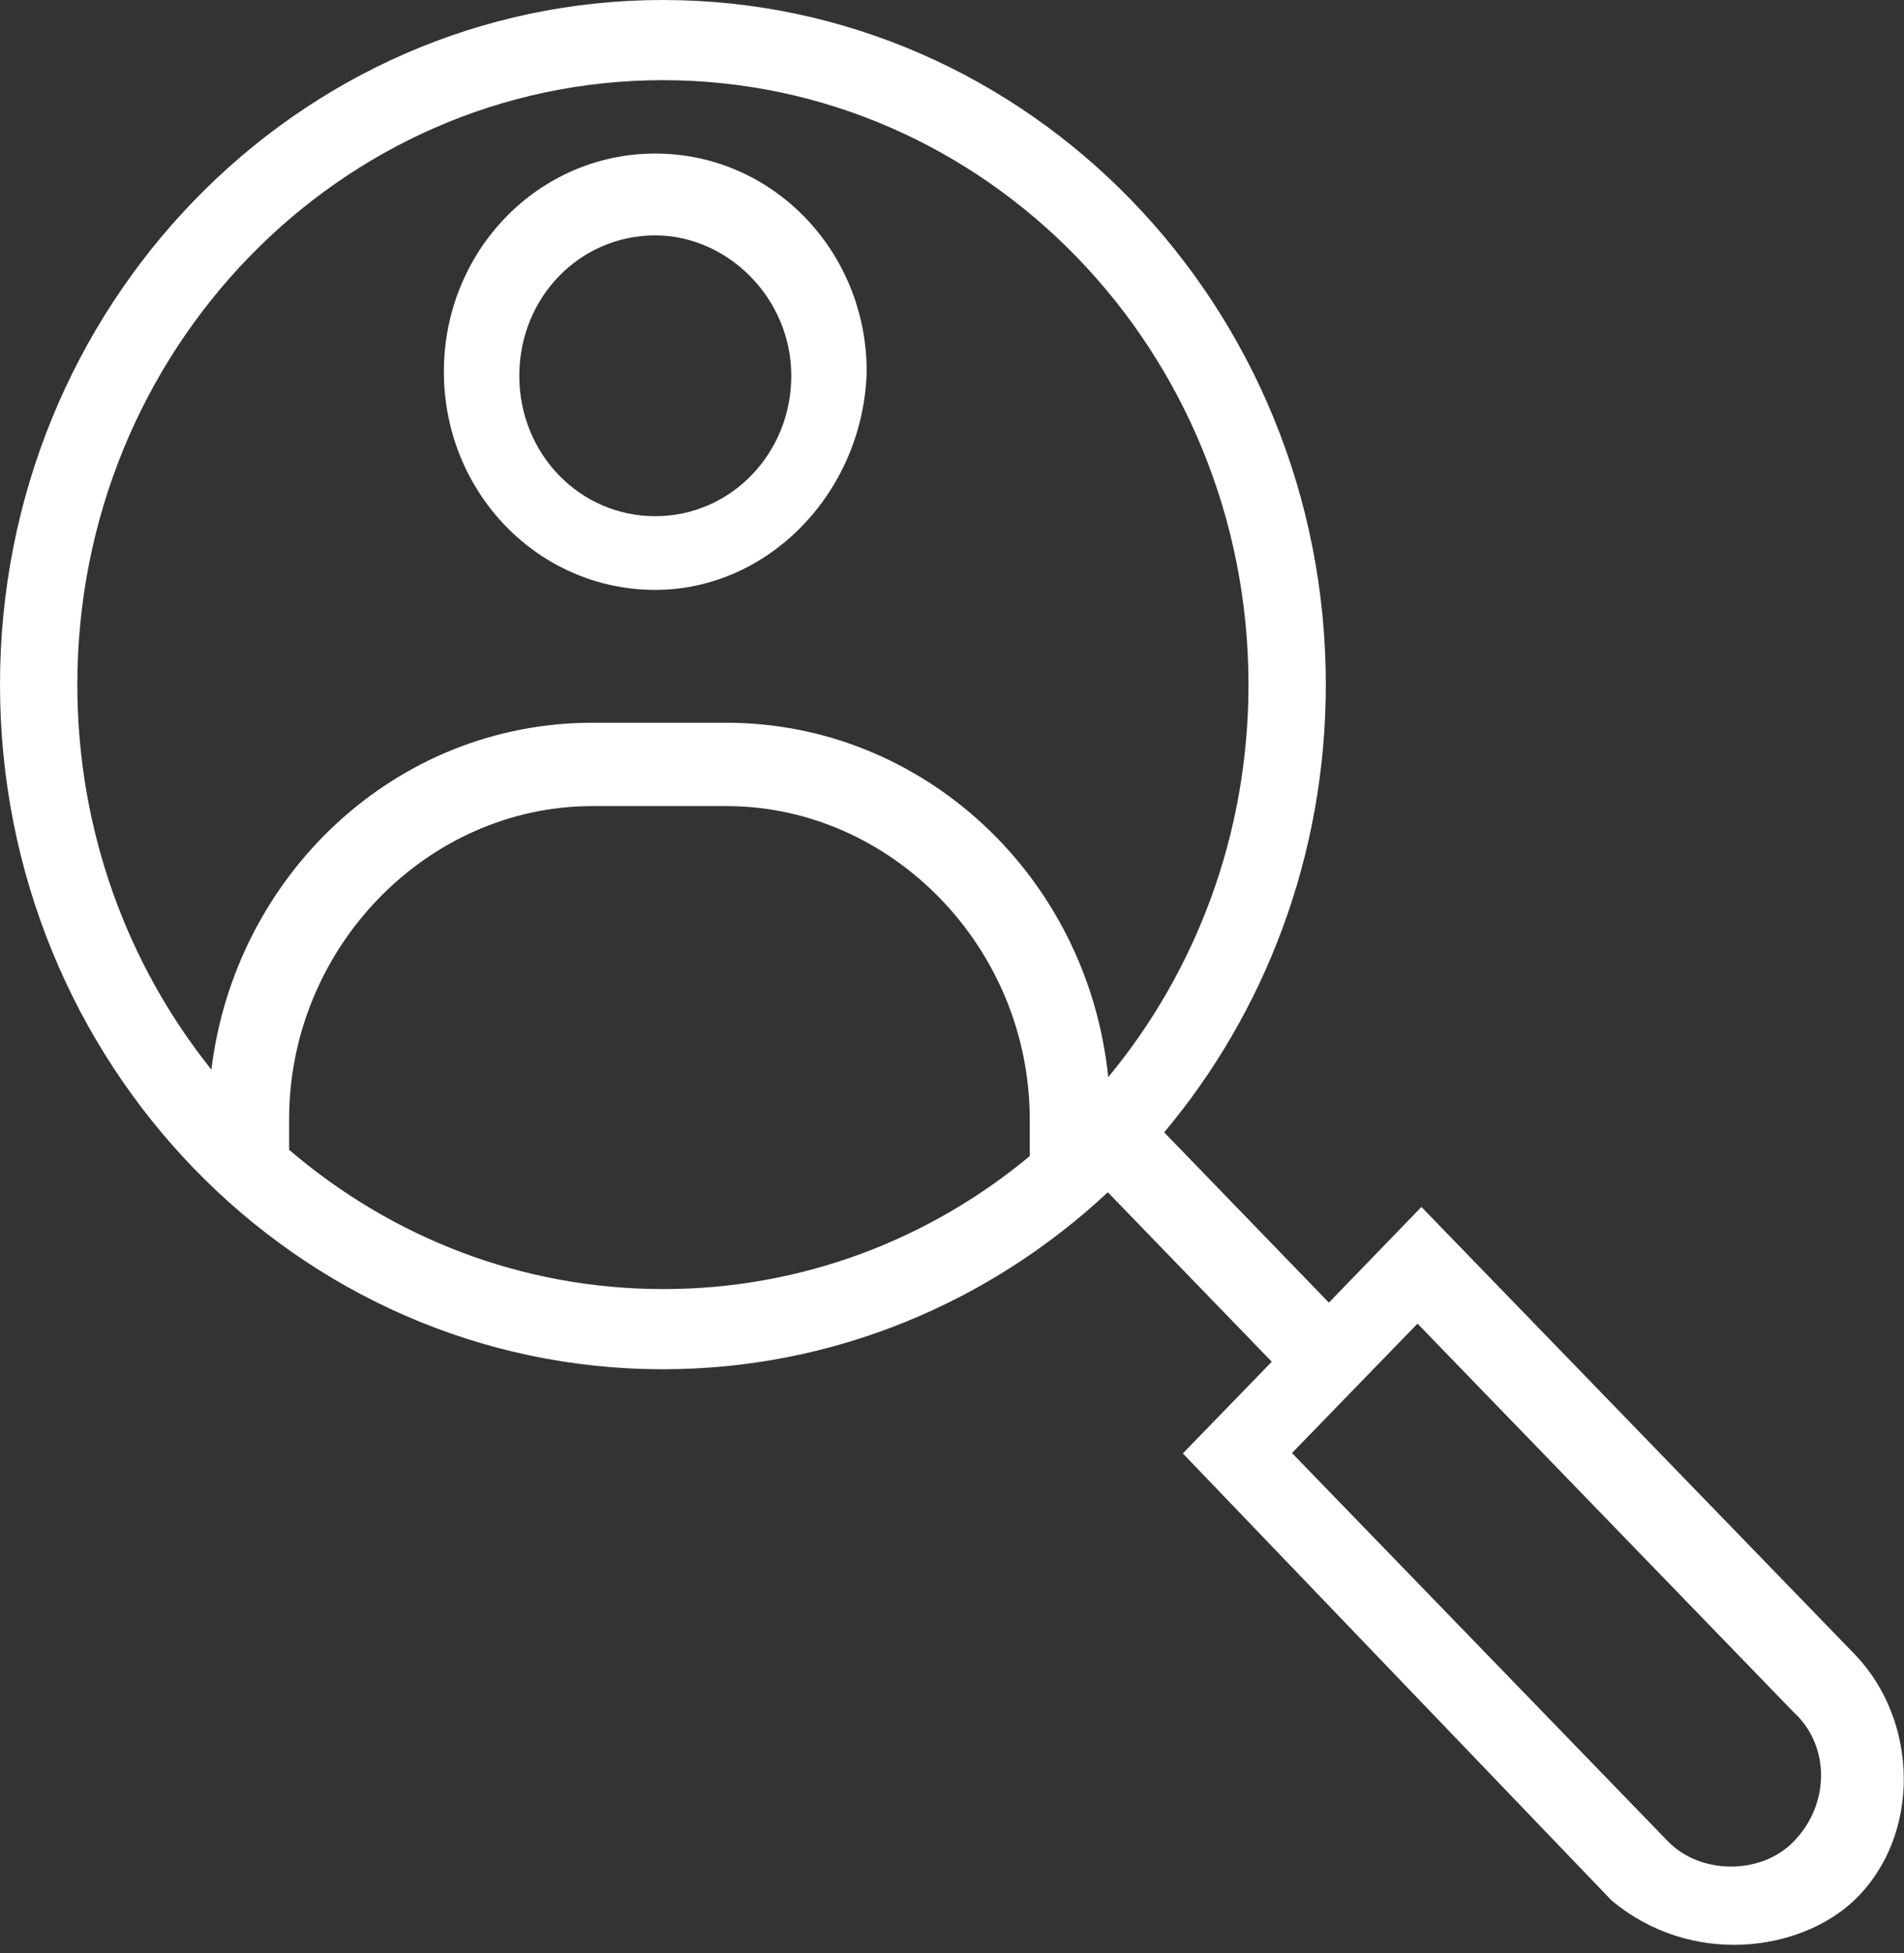
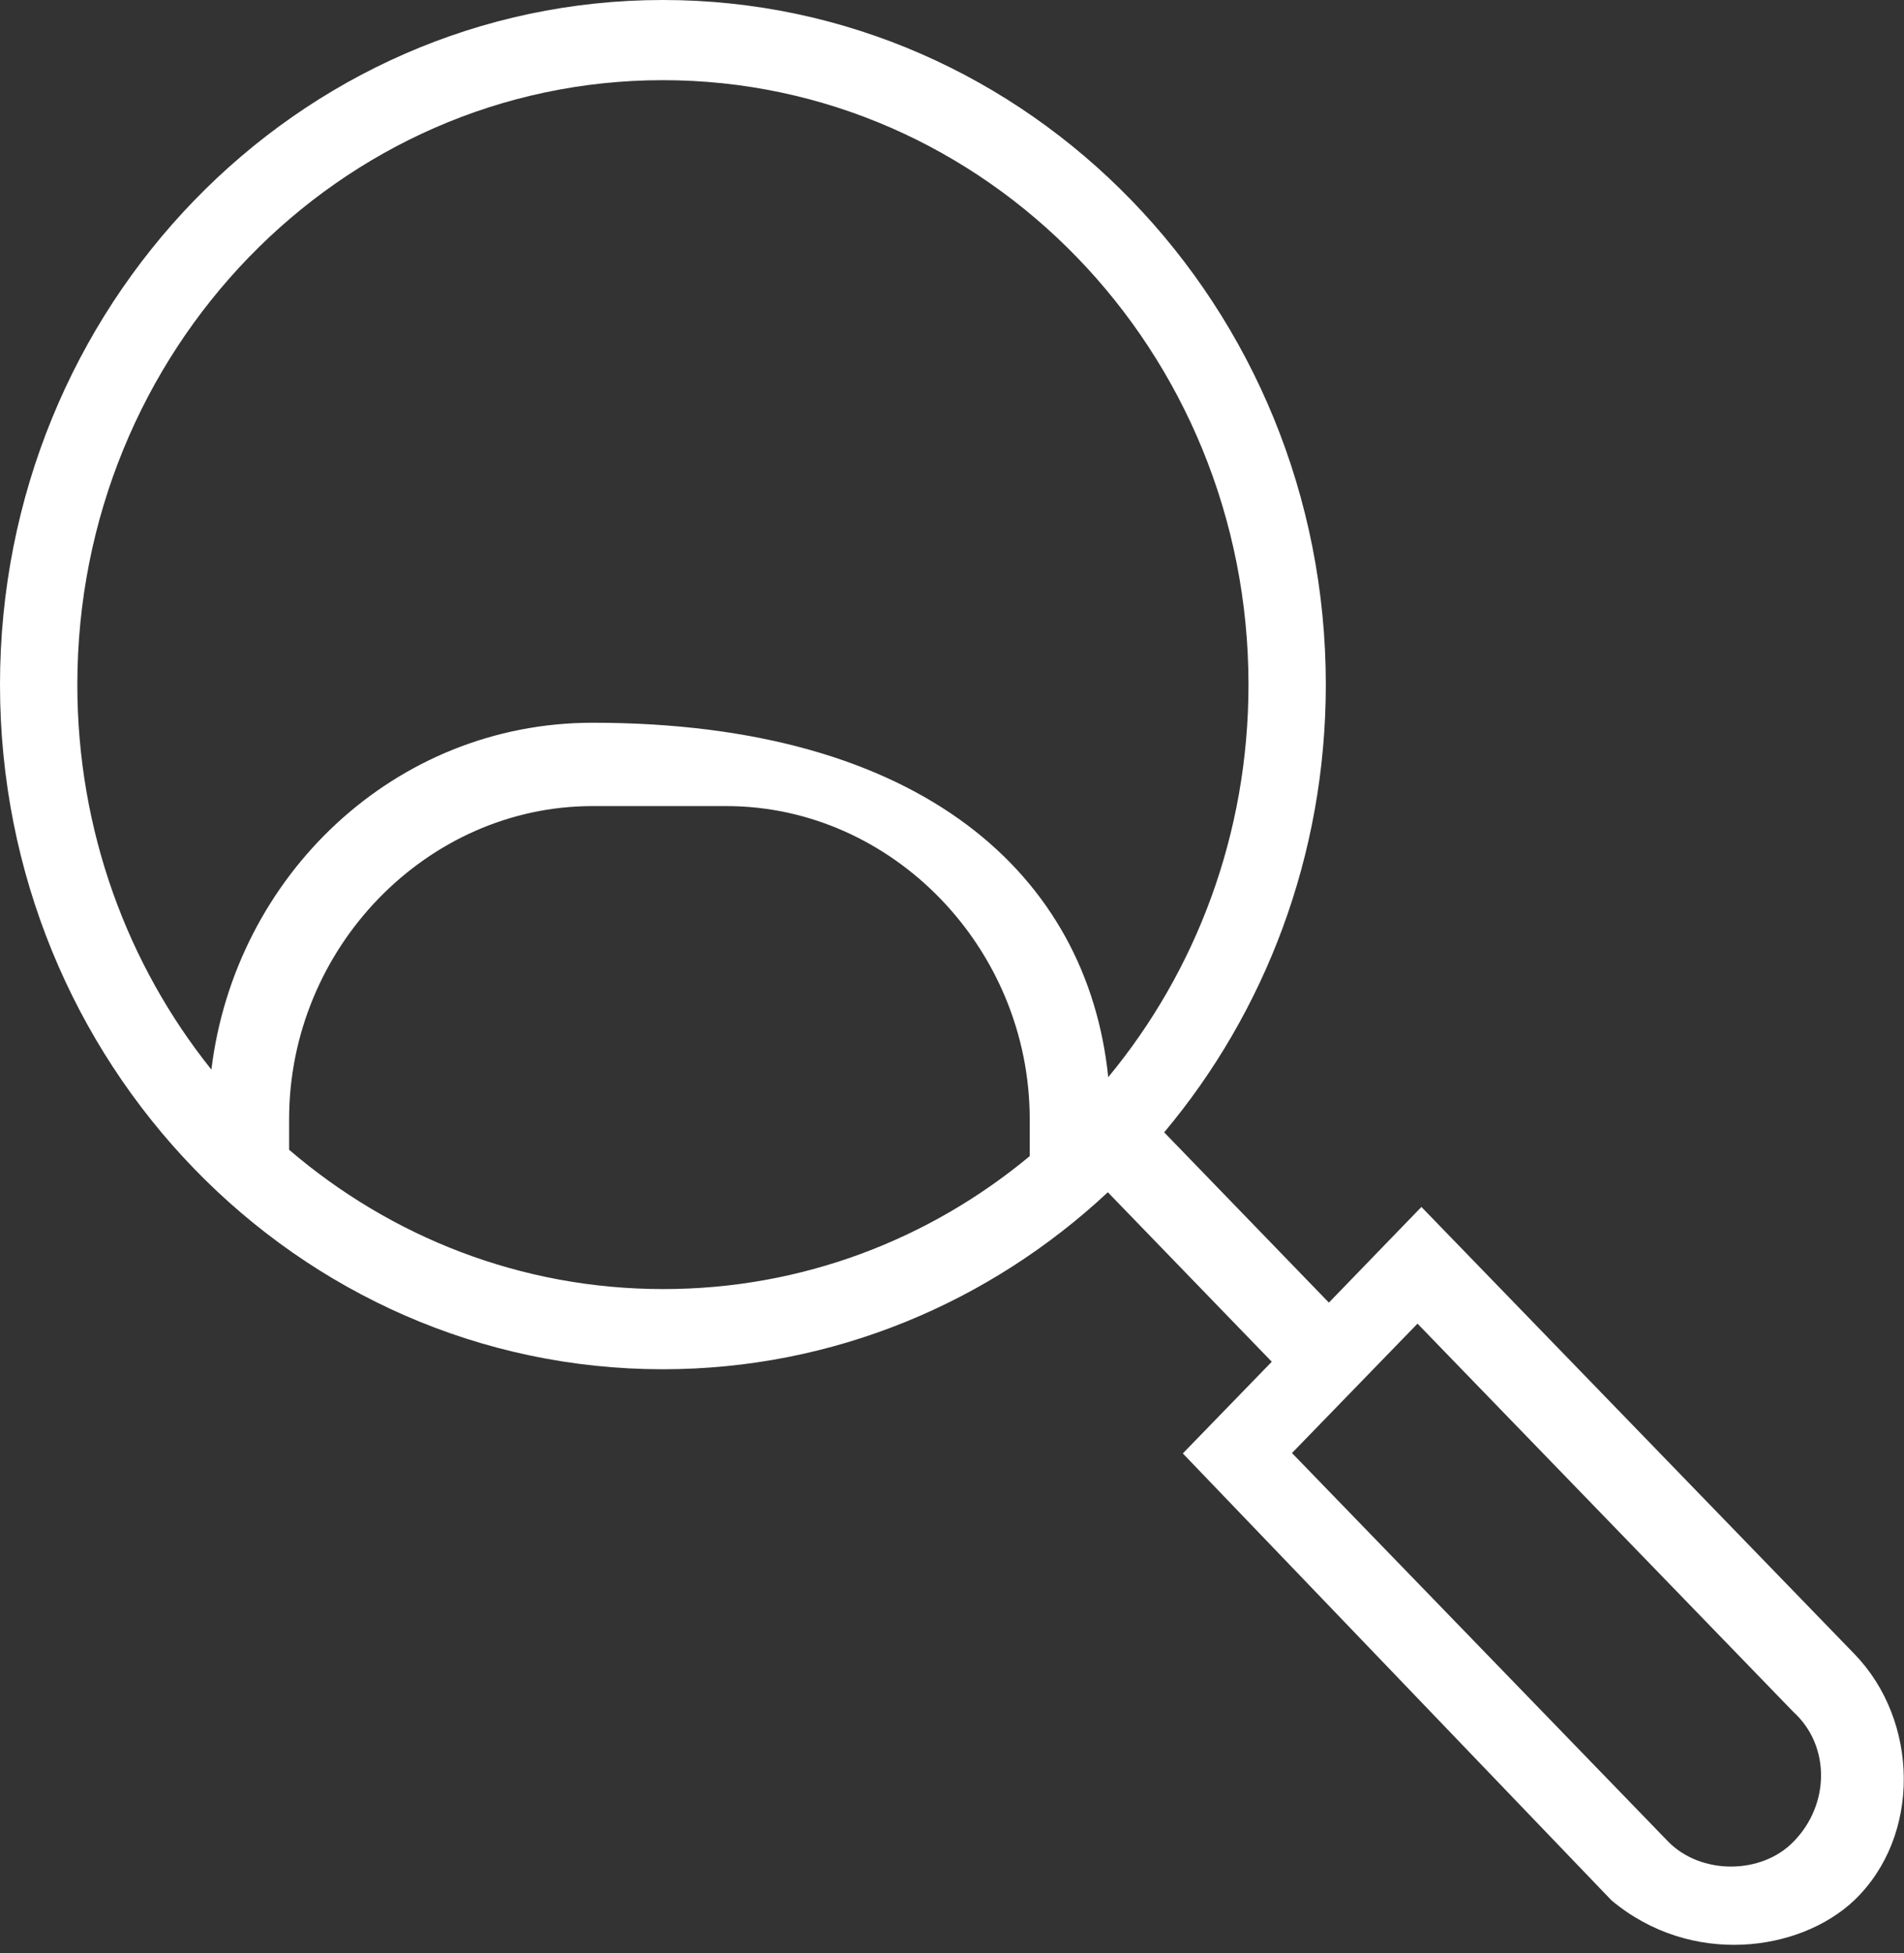
<svg xmlns="http://www.w3.org/2000/svg" viewBox="0 0 39 40" fill="none">
  <rect x="0" y="0" width="39" height="40" fill="#333333" stroke="none" />
-   <path fill-rule="evenodd" clip-rule="evenodd" d="M17.753 7.613C17.679 10.086 15.74 12.081 13.422 12.081C11.023 12.081 9.092 10.086 9.092 7.613C9.092 5.14 11.023 3.145 13.422 3.145C15.822 3.145 17.753 5.14 17.753 7.613ZM16.208 7.697C16.208 6.096 14.893 4.821 13.422 4.821C11.87 4.821 10.637 6.096 10.637 7.697C10.637 9.297 11.877 10.572 13.422 10.572C14.967 10.572 16.208 9.29 16.208 7.697Z" fill="#fff" />
-   <path fill-rule="evenodd" clip-rule="evenodd" d="M29.115 24.719L37.981 33.871C39.31 35.237 39.358 37.602 37.981 38.919C36.867 39.976 34.638 40.285 33.007 38.919L24.228 29.767L26.05 27.889L22.692 24.418C20.28 26.67 17.08 28.043 13.578 28.043C6.081 28.043 0 21.768 0 14.022C0 6.275 6.081 0 13.578 0C21.076 0 27.157 6.275 27.157 14.022C27.157 17.525 25.907 20.736 23.846 23.191L27.22 26.678L29.115 24.719ZM13.578 1.642C6.956 1.642 1.584 7.186 1.584 14.022C1.584 17.013 2.611 19.76 4.33 21.906C4.815 17.931 8.087 14.802 12.138 14.802H14.876C18.903 14.802 22.278 17.94 22.7 22.061C24.49 19.899 25.573 17.094 25.573 14.022C25.573 7.186 20.2 1.642 13.578 1.642ZM5.922 23.548V22.922C5.922 19.419 8.739 16.509 12.138 16.509H14.876C18.274 16.509 21.092 19.419 21.092 22.922V23.678C19.038 25.385 16.428 26.401 13.586 26.401C10.665 26.401 7.999 25.328 5.922 23.548ZM34.169 37.716C34.837 38.399 36.079 38.399 36.739 37.716C37.488 36.952 37.488 35.749 36.739 35.066L29.035 27.109L26.464 29.759L34.169 37.716Z" fill="#fff" />
+   <path fill-rule="evenodd" clip-rule="evenodd" d="M29.115 24.719L37.981 33.871C39.31 35.237 39.358 37.602 37.981 38.919C36.867 39.976 34.638 40.285 33.007 38.919L24.228 29.767L26.05 27.889L22.692 24.418C20.28 26.67 17.08 28.043 13.578 28.043C6.081 28.043 0 21.768 0 14.022C0 6.275 6.081 0 13.578 0C21.076 0 27.157 6.275 27.157 14.022C27.157 17.525 25.907 20.736 23.846 23.191L27.22 26.678L29.115 24.719ZM13.578 1.642C6.956 1.642 1.584 7.186 1.584 14.022C1.584 17.013 2.611 19.76 4.33 21.906C4.815 17.931 8.087 14.802 12.138 14.802C18.903 14.802 22.278 17.94 22.7 22.061C24.49 19.899 25.573 17.094 25.573 14.022C25.573 7.186 20.2 1.642 13.578 1.642ZM5.922 23.548V22.922C5.922 19.419 8.739 16.509 12.138 16.509H14.876C18.274 16.509 21.092 19.419 21.092 22.922V23.678C19.038 25.385 16.428 26.401 13.586 26.401C10.665 26.401 7.999 25.328 5.922 23.548ZM34.169 37.716C34.837 38.399 36.079 38.399 36.739 37.716C37.488 36.952 37.488 35.749 36.739 35.066L29.035 27.109L26.464 29.759L34.169 37.716Z" fill="#fff" />
</svg>